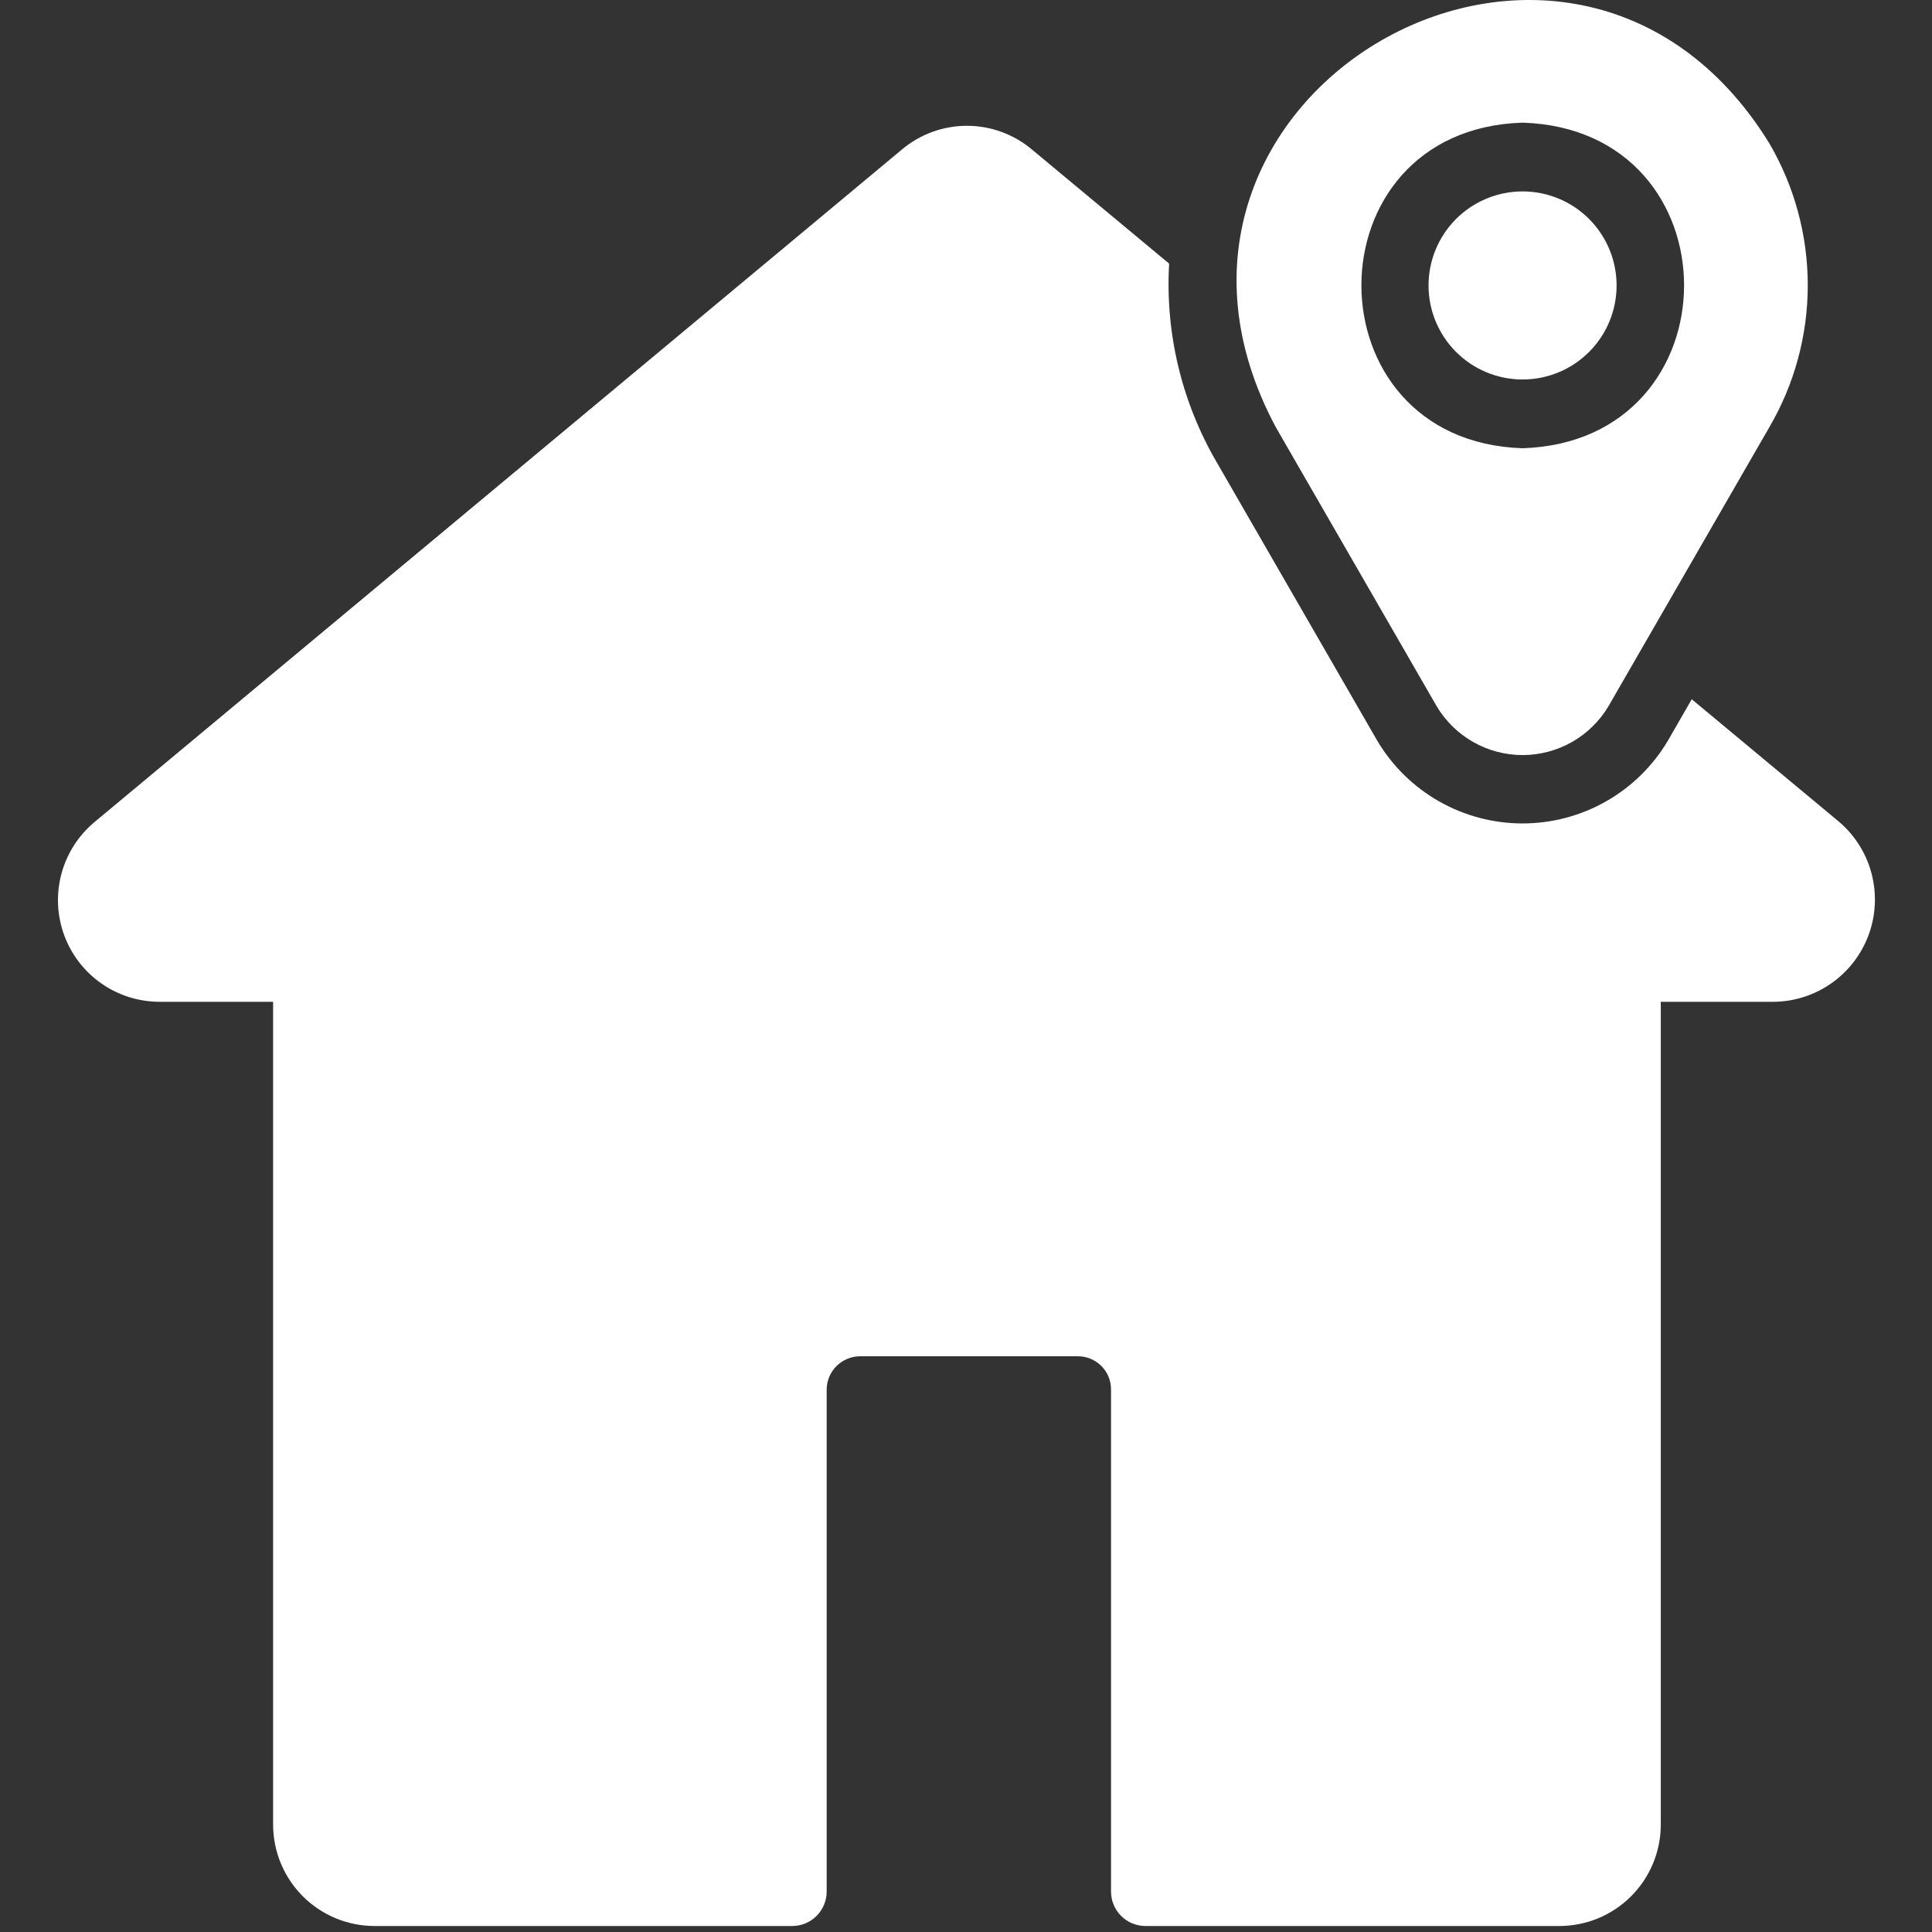
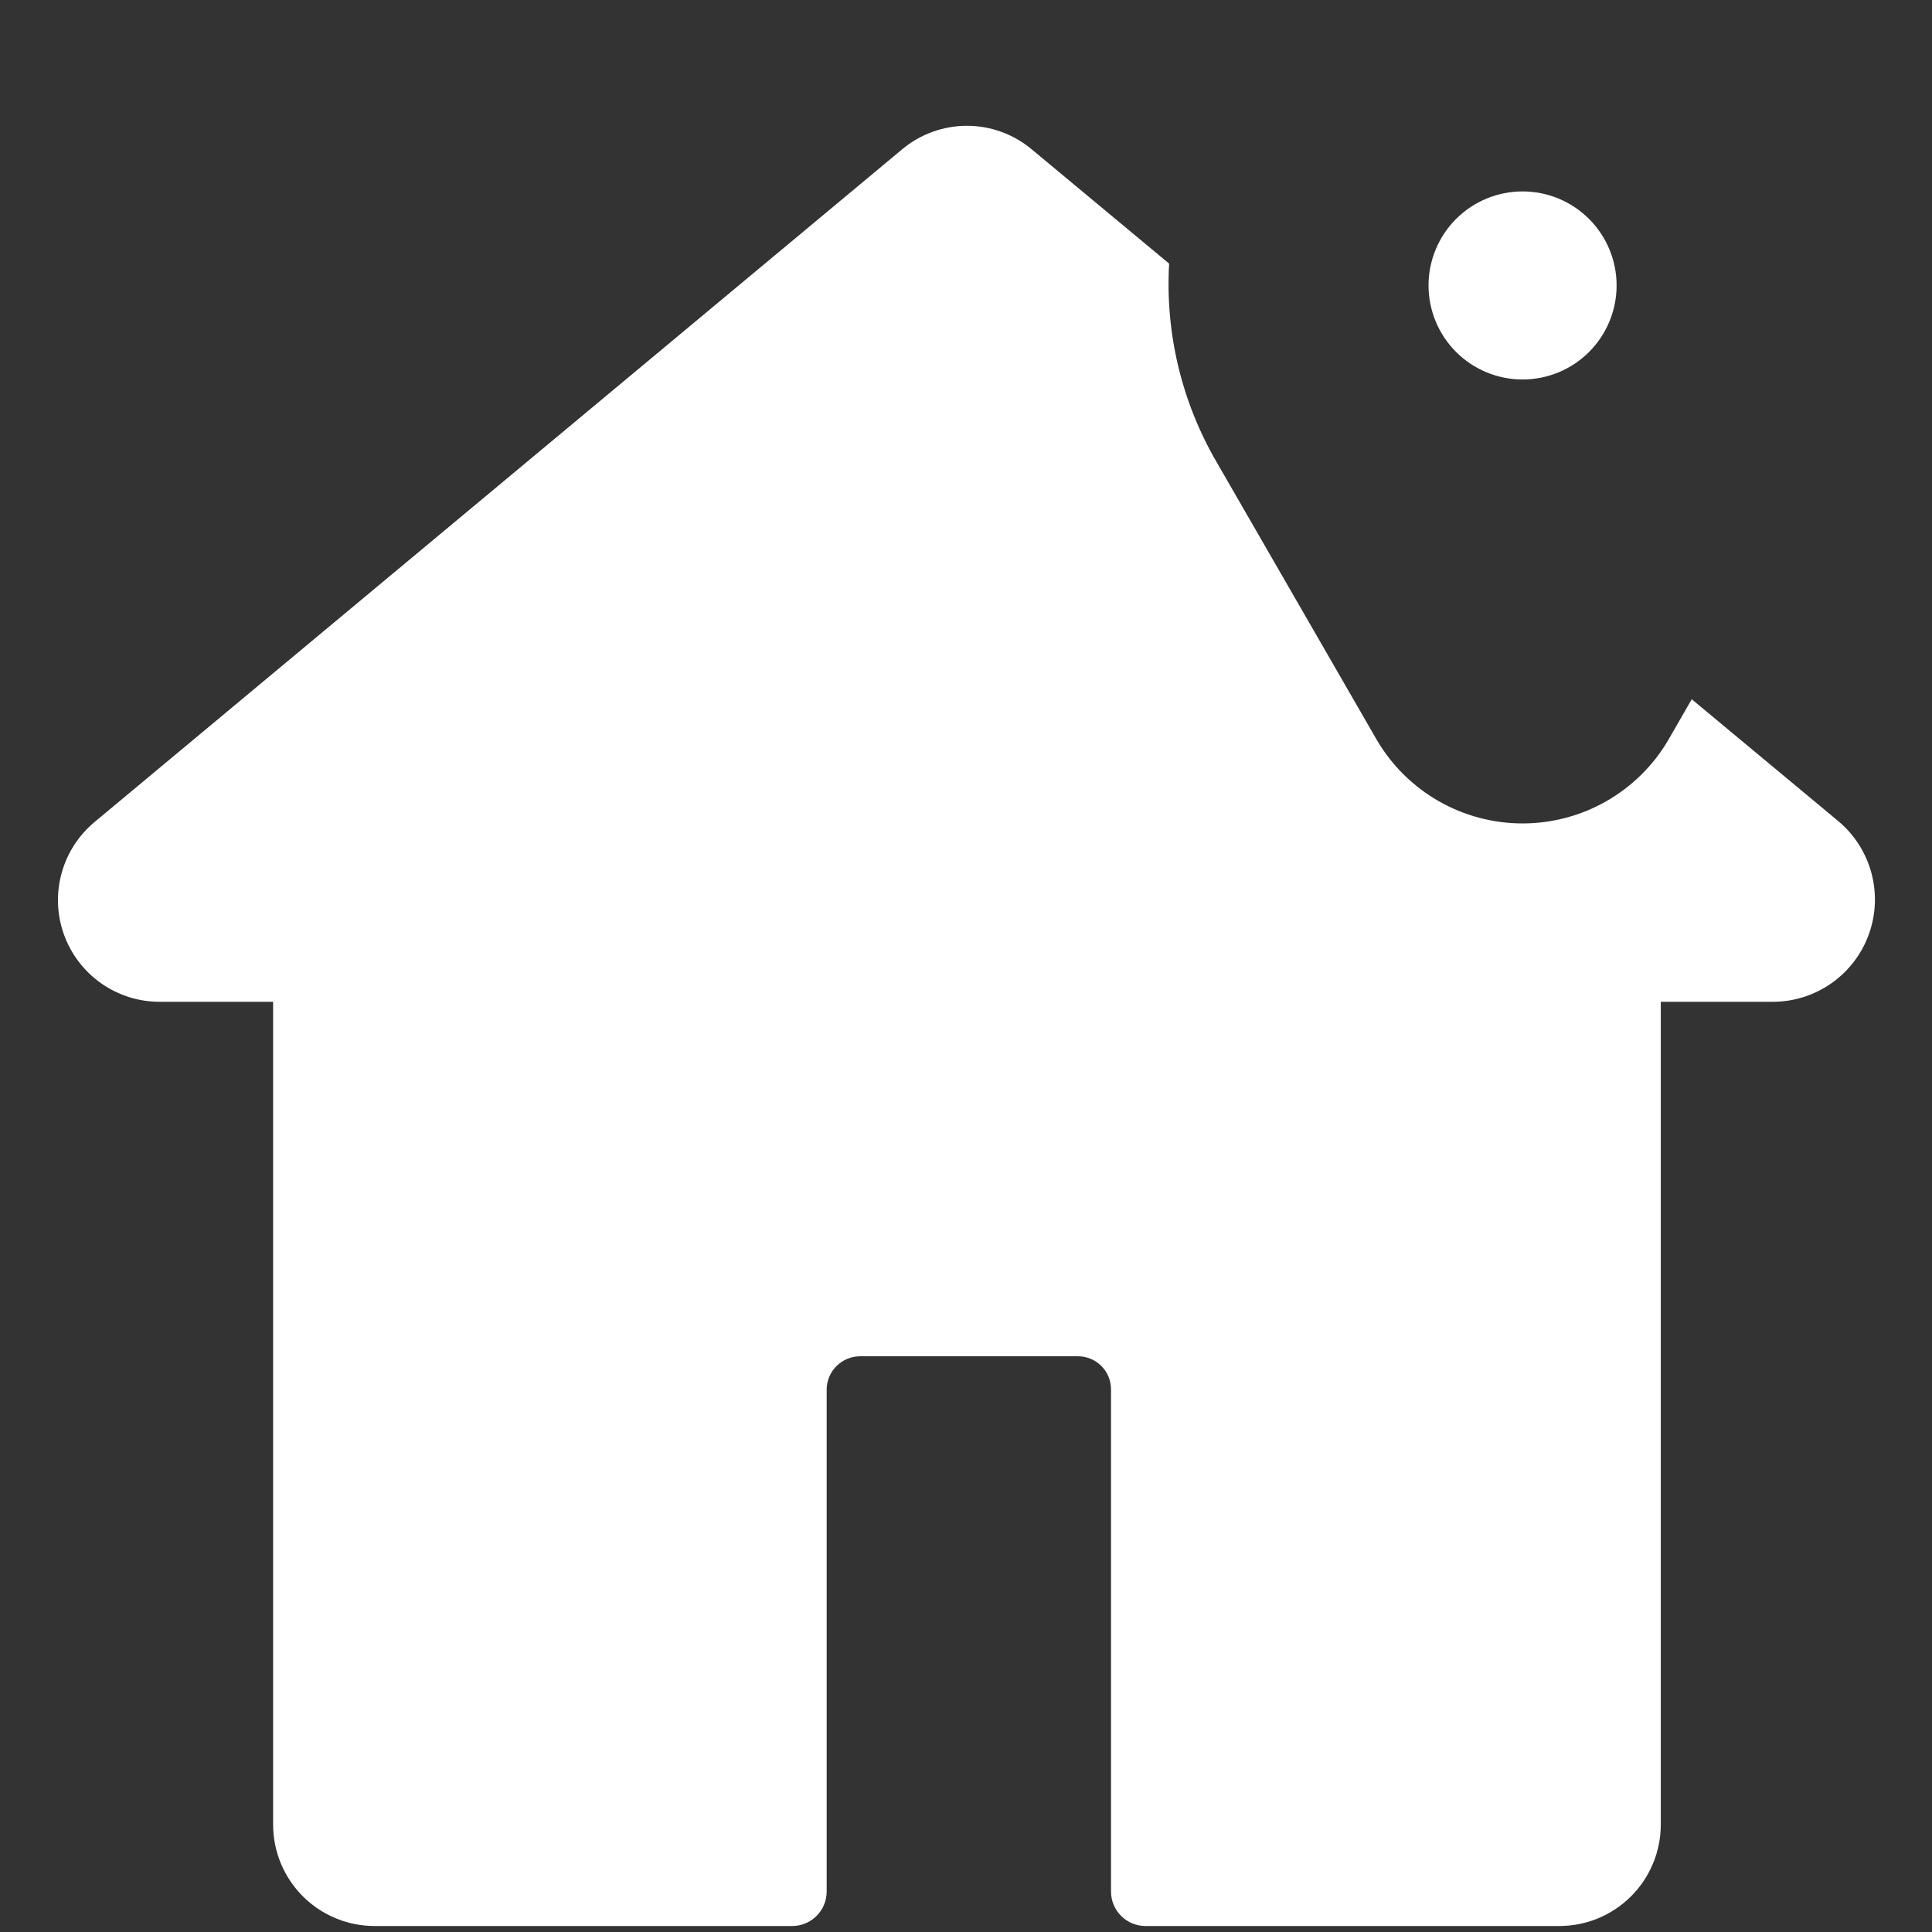
<svg xmlns="http://www.w3.org/2000/svg" width="100" height="100" viewBox="0 0 100 100" fill="none">
  <rect x="0" y="0" width="100" height="100" fill="#333333" stroke="none" />
  <path d="M95.181 42.528L87.564 36.193L86.336 38.328C85.562 39.636 84.461 40.72 83.141 41.472C81.821 42.225 80.328 42.621 78.808 42.621C77.289 42.621 75.795 42.225 74.475 41.472C73.155 40.72 72.054 39.636 71.28 38.328L62.969 23.913C61.161 20.806 60.307 17.235 60.514 13.645L53.431 7.754C52.49 6.955 51.296 6.514 50.062 6.511C48.827 6.508 47.631 6.942 46.686 7.736L4.918 42.528C4.08 43.218 3.475 44.151 3.188 45.198C2.9 46.245 2.944 47.355 3.312 48.377C3.681 49.398 4.356 50.28 5.246 50.903C6.135 51.525 7.196 51.857 8.281 51.853H14.136V94.44C14.137 95.131 14.273 95.815 14.538 96.453C14.803 97.091 15.192 97.67 15.681 98.158C16.17 98.646 16.751 99.032 17.39 99.295C18.029 99.558 18.713 99.692 19.404 99.69H41.009C41.48 99.689 41.932 99.501 42.266 99.167C42.599 98.834 42.787 98.382 42.788 97.91V71.91C42.794 71.459 42.976 71.028 43.295 70.709C43.615 70.389 44.046 70.207 44.497 70.201H55.797C56.251 70.201 56.685 70.381 57.006 70.702C57.326 71.022 57.506 71.457 57.506 71.91V97.91C57.507 98.382 57.695 98.834 58.029 99.167C58.362 99.501 58.814 99.689 59.286 99.69H80.695C81.385 99.692 82.07 99.558 82.709 99.295C83.348 99.032 83.928 98.646 84.418 98.158C84.907 97.67 85.295 97.091 85.56 96.453C85.826 95.815 85.962 95.131 85.962 94.44V51.853H91.817C92.895 51.84 93.943 51.499 94.821 50.874C95.7 50.249 96.366 49.371 96.732 48.357C97.098 47.343 97.145 46.242 96.868 45.2C96.591 44.158 96.002 43.226 95.181 42.528Z" fill="white" />
-   <path d="M74.359 36.549C74.817 37.321 75.468 37.96 76.248 38.404C77.028 38.848 77.91 39.082 78.808 39.082C79.706 39.082 80.588 38.848 81.368 38.404C82.148 37.96 82.799 37.321 83.257 36.549L91.568 22.134C92.879 19.9 93.57 17.356 93.57 14.766C93.57 12.176 92.879 9.632 91.568 7.398C81.307 -9.193 56.806 4.937 66.048 22.134L74.359 36.549ZM78.808 6.348C89.963 6.704 89.945 22.84 78.808 23.201C67.692 22.845 67.678 6.695 78.808 6.348Z" fill="white" />
  <path d="M78.808 19.642C80.099 19.642 81.337 19.13 82.25 18.217C83.162 17.304 83.675 16.066 83.675 14.775C83.675 13.484 83.162 12.246 82.25 11.333C81.337 10.421 80.099 9.908 78.808 9.908C77.517 9.908 76.279 10.421 75.366 11.333C74.454 12.246 73.941 13.484 73.941 14.775C73.941 16.066 74.454 17.304 75.366 18.217C76.279 19.13 77.517 19.642 78.808 19.642Z" fill="white" />
</svg>